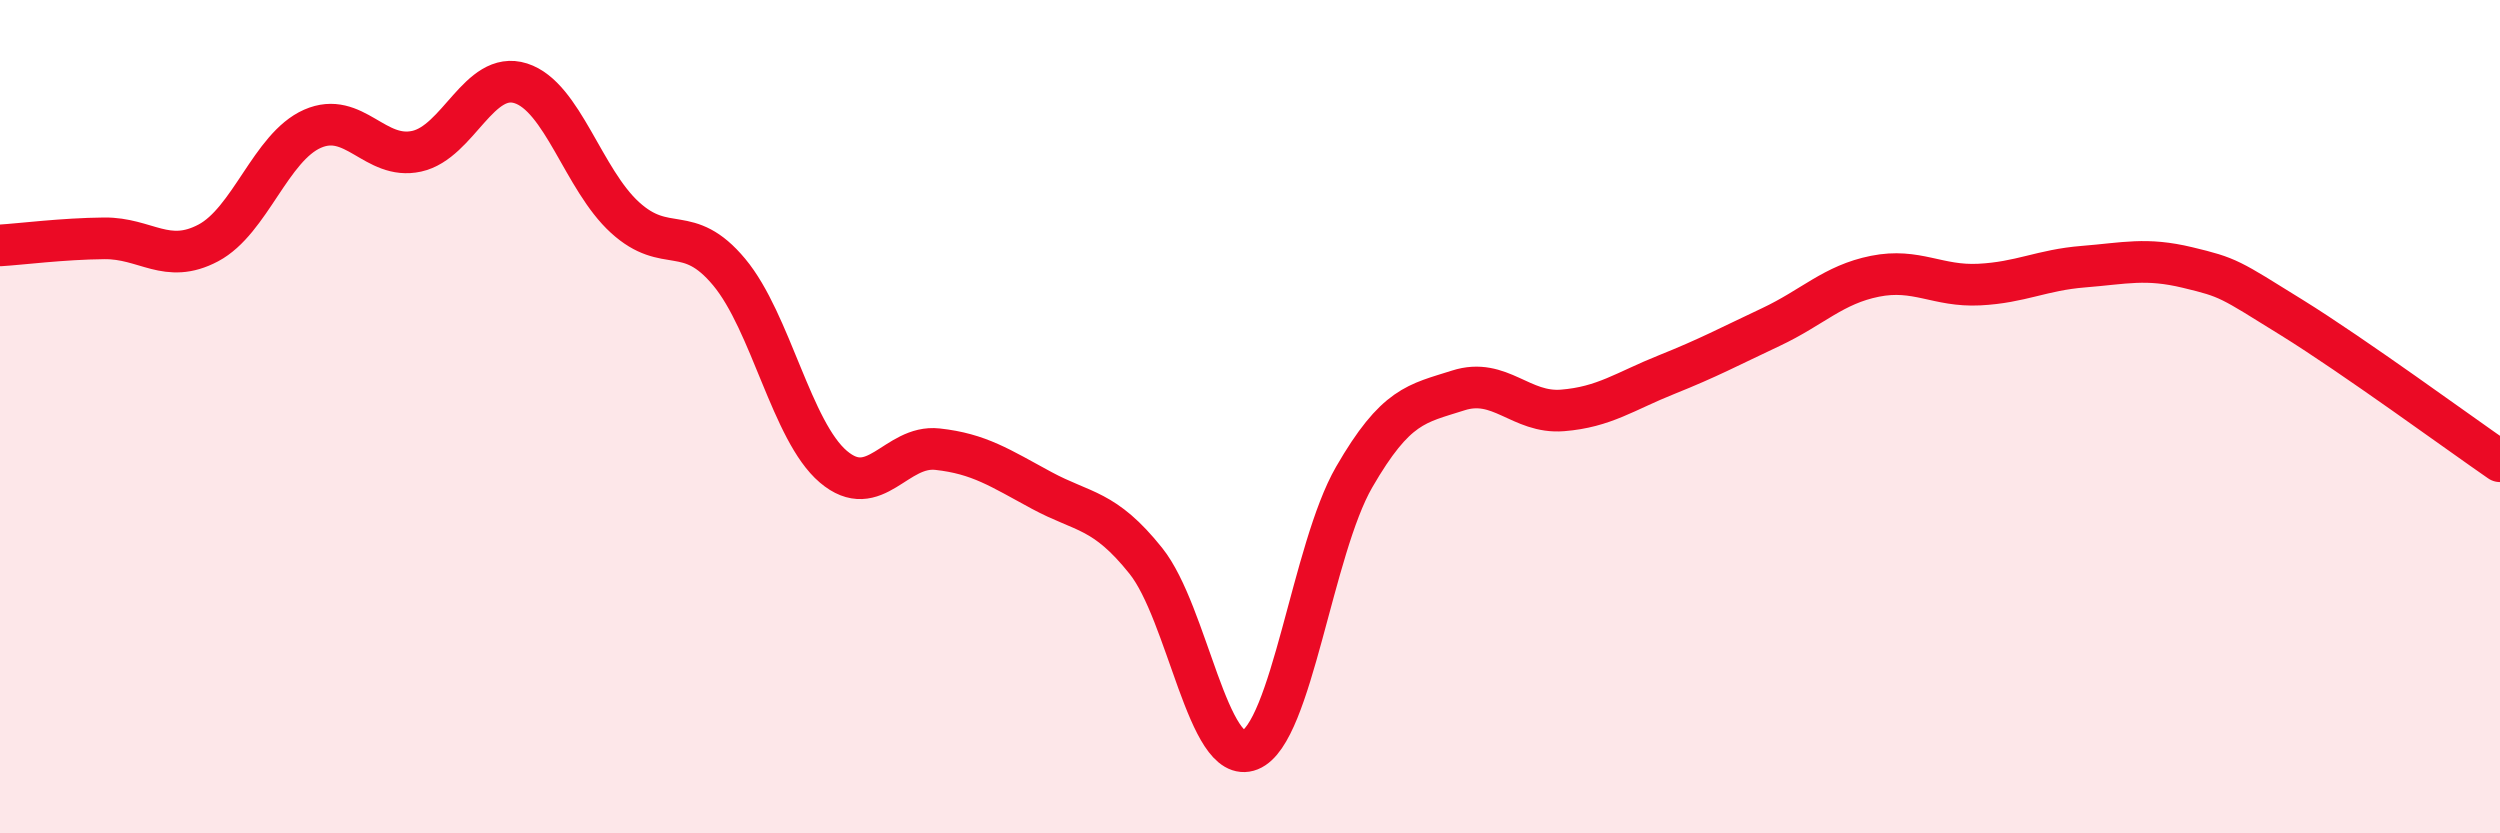
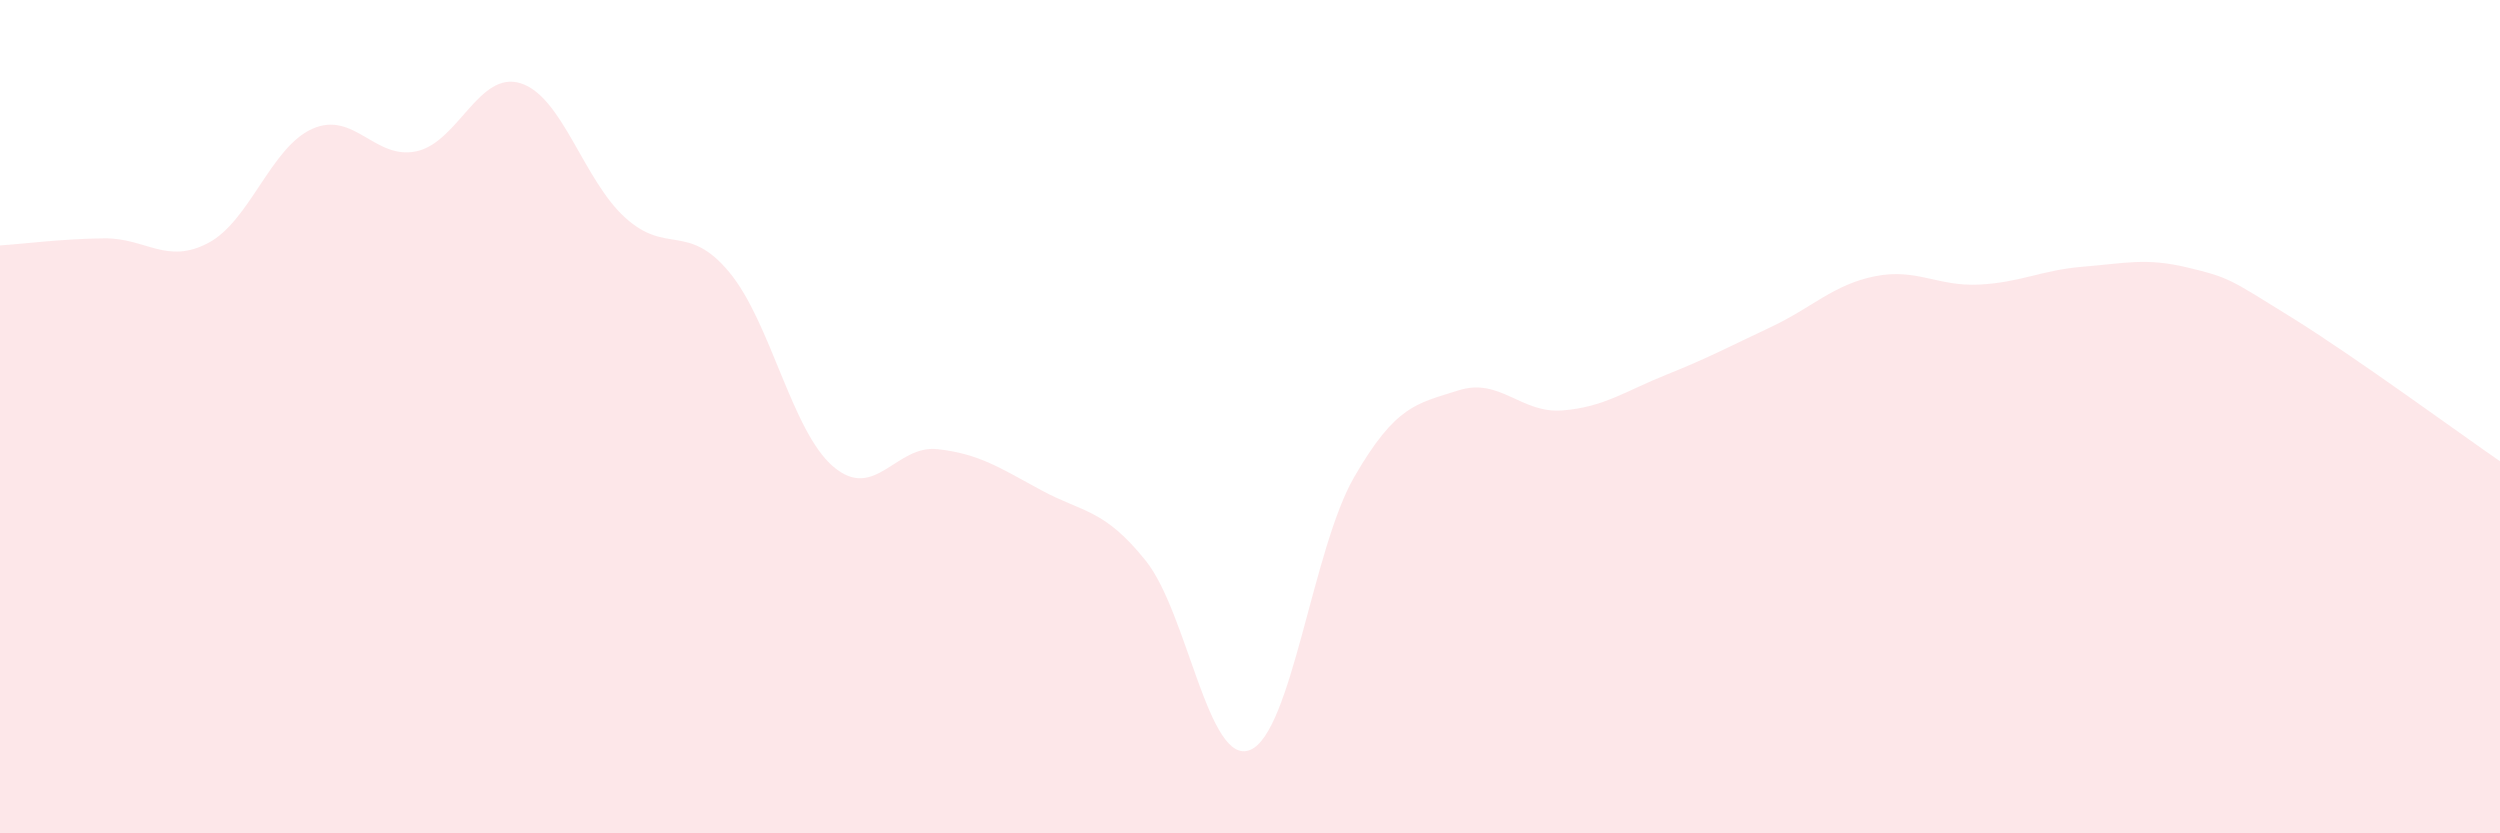
<svg xmlns="http://www.w3.org/2000/svg" width="60" height="20" viewBox="0 0 60 20">
  <path d="M 0,5.89 C 0.5,5.86 1.5,5.73 2.5,5.72 C 3.5,5.71 4,6.36 5,5.83 C 6,5.3 6.5,3.53 7.5,3.09 C 8.5,2.65 9,3.85 10,3.63 C 11,3.41 11.5,1.68 12.5,2 C 13.5,2.32 14,4.31 15,5.22 C 16,6.13 16.5,5.33 17.5,6.53 C 18.5,7.73 19,10.35 20,11.2 C 21,12.05 21.5,10.67 22.5,10.78 C 23.5,10.89 24,11.23 25,11.77 C 26,12.31 26.5,12.21 27.5,13.46 C 28.5,14.71 29,18.4 30,18 C 31,17.6 31.5,13.18 32.5,11.45 C 33.5,9.72 34,9.69 35,9.37 C 36,9.05 36.5,9.93 37.5,9.85 C 38.5,9.77 39,9.39 40,8.99 C 41,8.59 41.5,8.32 42.5,7.85 C 43.5,7.38 44,6.83 45,6.63 C 46,6.43 46.5,6.88 47.5,6.83 C 48.5,6.78 49,6.48 50,6.4 C 51,6.32 51.5,6.18 52.5,6.42 C 53.5,6.66 53.5,6.69 55,7.62 C 56.5,8.55 59,10.38 60,11.07L60 20L0 20Z" fill="#EB0A25" opacity="0.1" stroke-linecap="round" stroke-linejoin="round" />
-   <path d="M 0,5.89 C 0.5,5.86 1.5,5.73 2.5,5.72 C 3.5,5.71 4,6.36 5,5.83 C 6,5.3 6.5,3.53 7.5,3.09 C 8.5,2.65 9,3.85 10,3.63 C 11,3.41 11.5,1.68 12.5,2 C 13.5,2.32 14,4.31 15,5.22 C 16,6.13 16.5,5.33 17.5,6.53 C 18.5,7.73 19,10.35 20,11.2 C 21,12.05 21.5,10.67 22.5,10.78 C 23.5,10.89 24,11.23 25,11.77 C 26,12.31 26.5,12.21 27.5,13.46 C 28.5,14.71 29,18.4 30,18 C 31,17.6 31.5,13.18 32.5,11.45 C 33.5,9.72 34,9.69 35,9.37 C 36,9.05 36.5,9.93 37.5,9.85 C 38.5,9.77 39,9.39 40,8.99 C 41,8.59 41.5,8.32 42.5,7.85 C 43.5,7.38 44,6.83 45,6.63 C 46,6.43 46.5,6.88 47.5,6.83 C 48.5,6.78 49,6.48 50,6.4 C 51,6.32 51.5,6.18 52.5,6.42 C 53.5,6.66 53.5,6.69 55,7.62 C 56.5,8.55 59,10.38 60,11.07" stroke="#EB0A25" stroke-width="1" fill="none" stroke-linecap="round" stroke-linejoin="round" />
</svg>